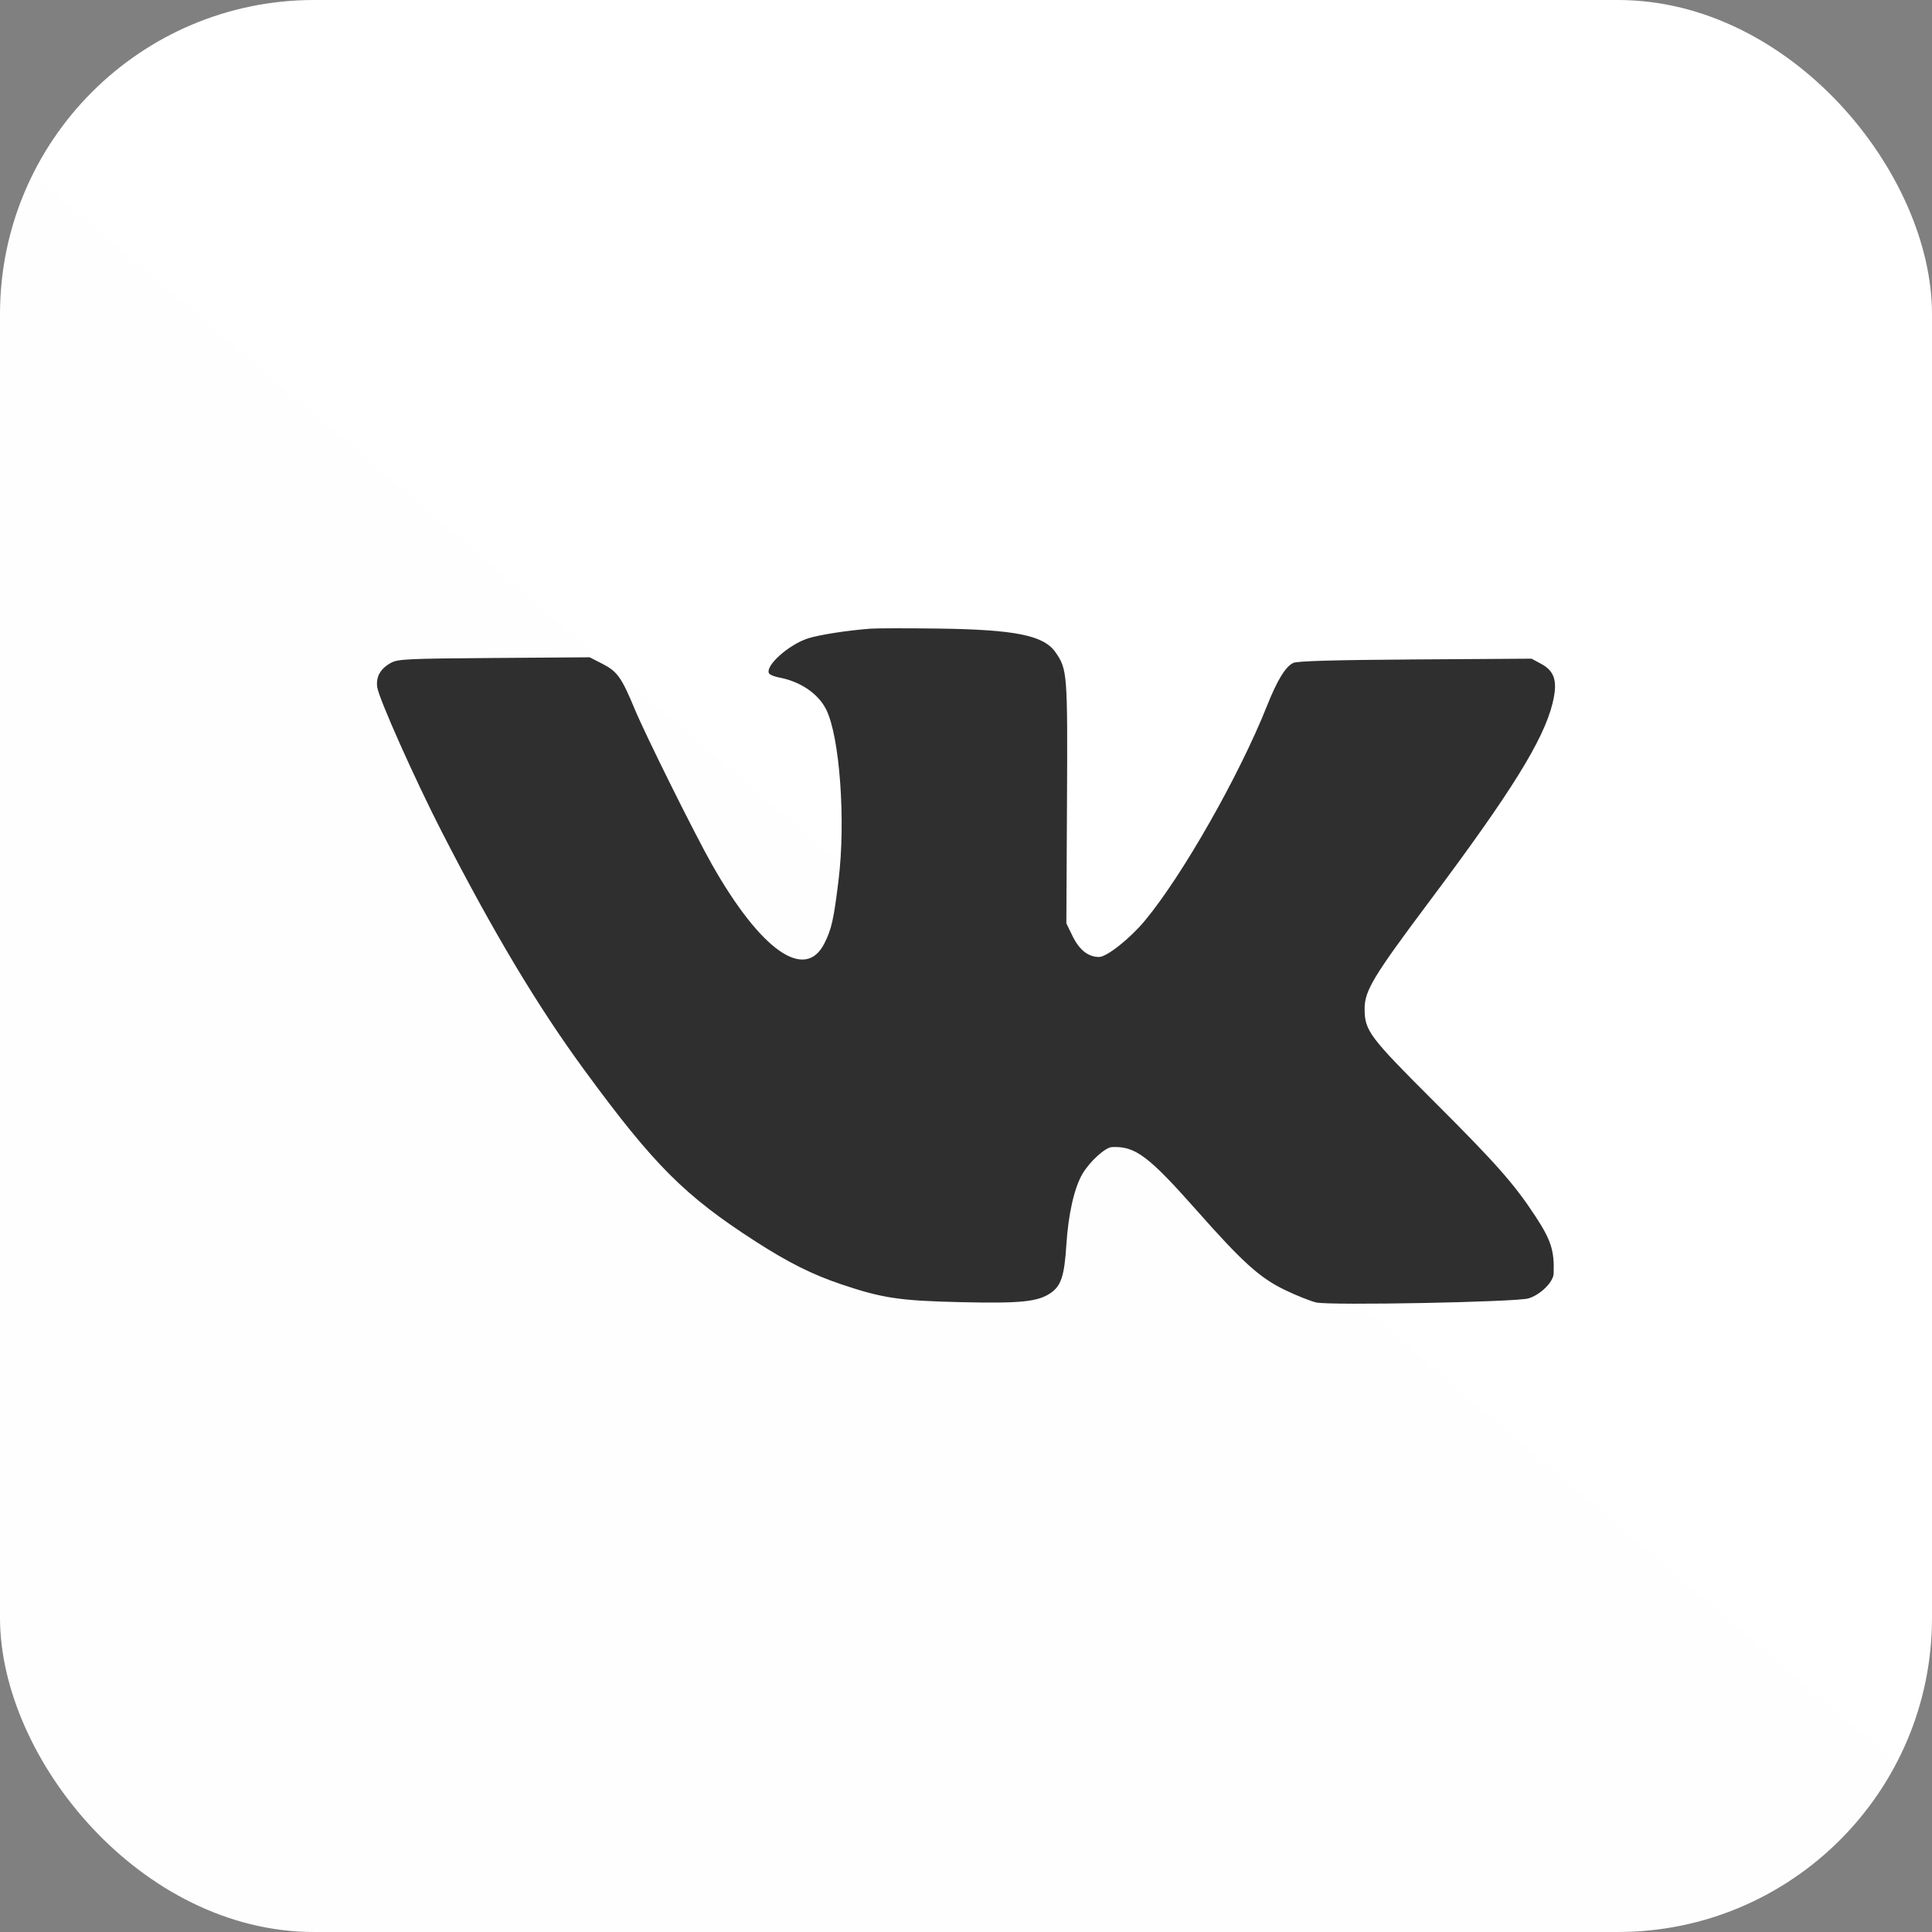
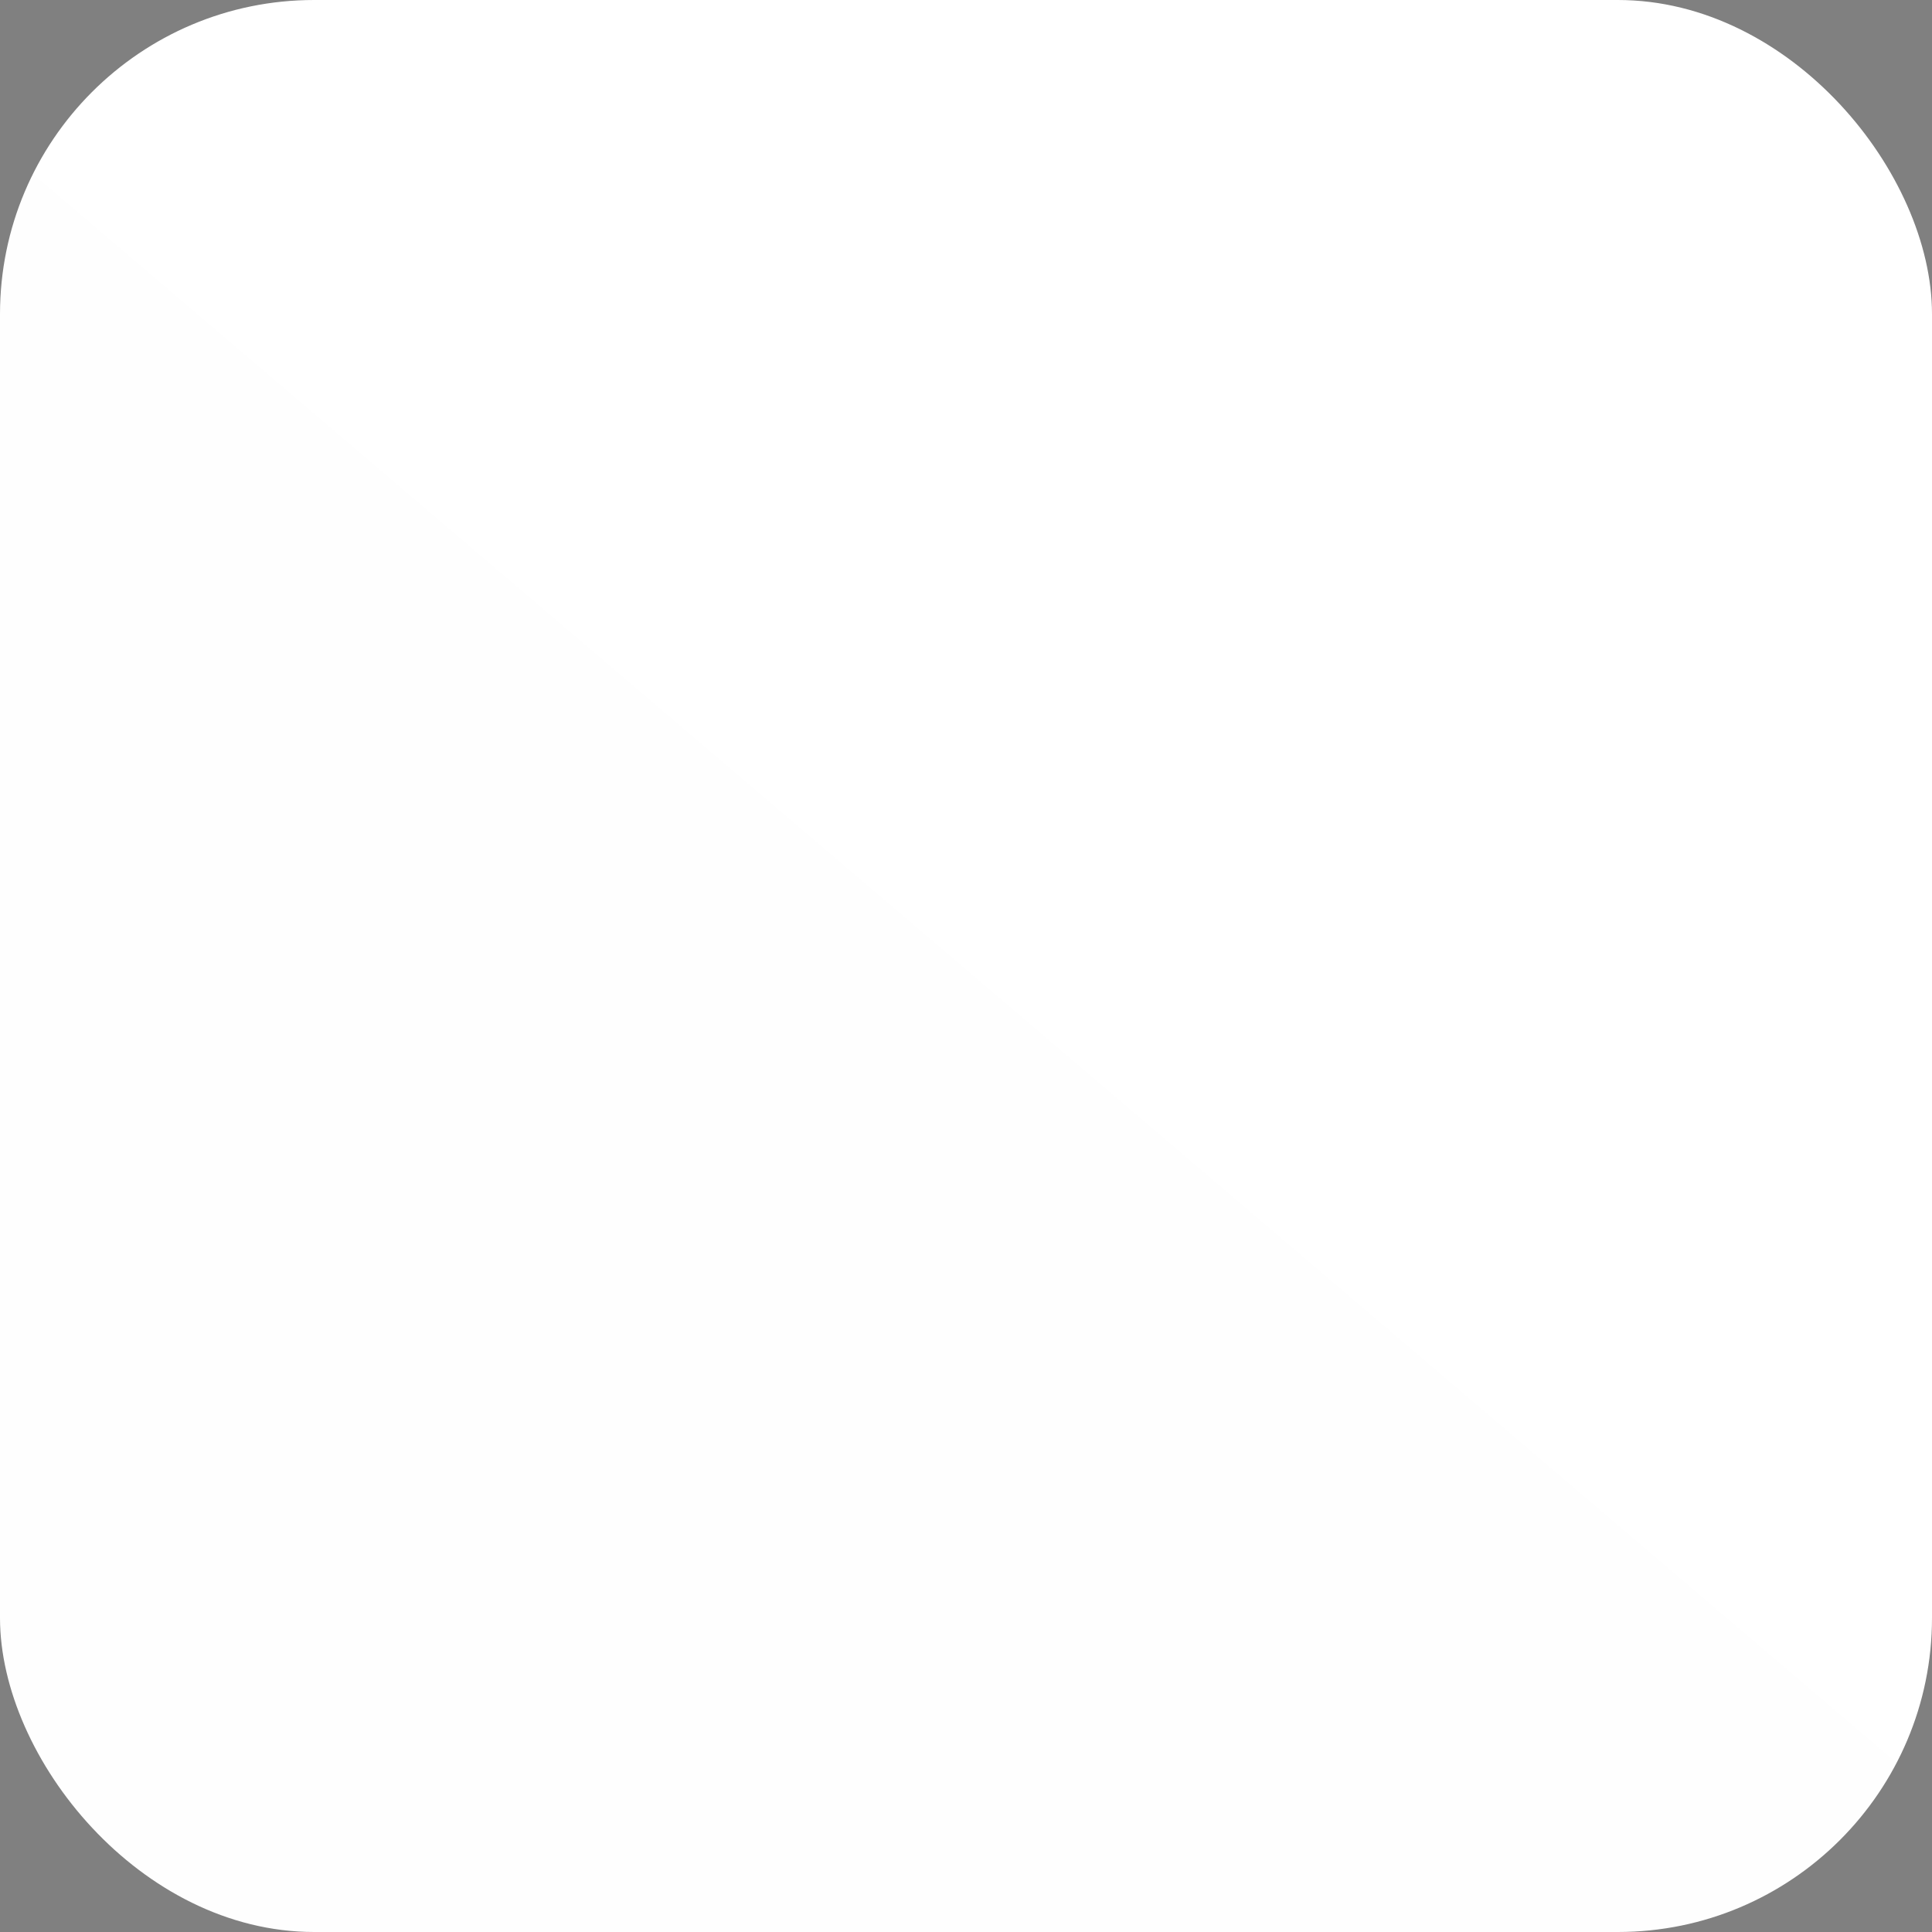
<svg xmlns="http://www.w3.org/2000/svg" width="123" height="123" viewBox="0 0 123 123" fill="none">
  <rect x="0" y="0" width="123" height="123" fill="#808080" stroke="none" />
  <rect width="123" height="123" rx="20" fill="url(#paint0_linear_1018_3606)" />
-   <path fill-rule="evenodd" clip-rule="evenodd" d="M55.427 40.024C54.001 40.129 52.192 40.407 51.468 40.633C50.226 41.022 48.678 42.407 48.964 42.875C49.017 42.961 49.305 43.077 49.604 43.133C50.949 43.384 52.083 44.153 52.592 45.158C53.461 46.875 53.852 52.246 53.384 56.049C53.075 58.562 52.944 59.145 52.486 60.056C51.258 62.501 48.435 60.522 45.325 55.035C44.218 53.082 41.103 46.815 40.408 45.142C39.568 43.121 39.302 42.749 38.347 42.259L37.541 41.846L31.456 41.89C25.962 41.929 25.326 41.959 24.897 42.196C24.216 42.57 23.926 43.082 24.016 43.747C24.112 44.46 26.42 49.631 28.12 52.945C31.431 59.396 34.235 64.081 37.233 68.168C41.642 74.18 43.592 76.131 48.096 79.032C50.2 80.387 51.718 81.145 53.594 81.777C56.173 82.645 57.295 82.813 61.145 82.901C64.976 82.99 66.077 82.878 66.888 82.32C67.557 81.86 67.764 81.226 67.889 79.253C68.012 77.307 68.389 75.638 68.907 74.746C69.365 73.959 70.359 73.051 70.785 73.029C72.273 72.956 73.106 73.579 76.215 77.092C79.129 80.385 80.207 81.355 81.817 82.132C82.543 82.482 83.433 82.837 83.796 82.921C84.676 83.125 96.55 82.896 97.316 82.661C98.075 82.428 98.893 81.62 98.912 81.084C98.963 79.616 98.751 78.955 97.733 77.405C96.394 75.368 95.245 74.067 91.331 70.16C87.174 66.012 86.884 65.626 86.878 64.238C86.873 63.073 87.413 62.178 91.062 57.305C96.21 50.431 98.271 47.11 98.844 44.769C99.18 43.396 98.989 42.734 98.121 42.266L97.504 41.934L90.1 41.983C84.867 42.018 82.591 42.083 82.335 42.205C81.838 42.442 81.312 43.305 80.652 44.964C78.893 49.382 75.272 55.748 72.886 58.616C71.937 59.758 70.461 60.926 69.969 60.926C69.282 60.926 68.715 60.479 68.285 59.597L67.889 58.783L67.929 51.109C67.972 42.857 67.954 42.613 67.196 41.524C66.45 40.451 64.631 40.083 59.752 40.018C57.776 39.992 55.83 39.995 55.427 40.024Z" fill="#2F2F2F" />
  <defs>
    <linearGradient id="paint0_linear_1018_3606" x1="116" y1="14.5" x2="23.5" y2="123" gradientUnits="userSpaceOnUse">
      <stop stop-color="white" />
      <stop offset="1" stop-color="#FEFEFE" />
    </linearGradient>
  </defs>
</svg>